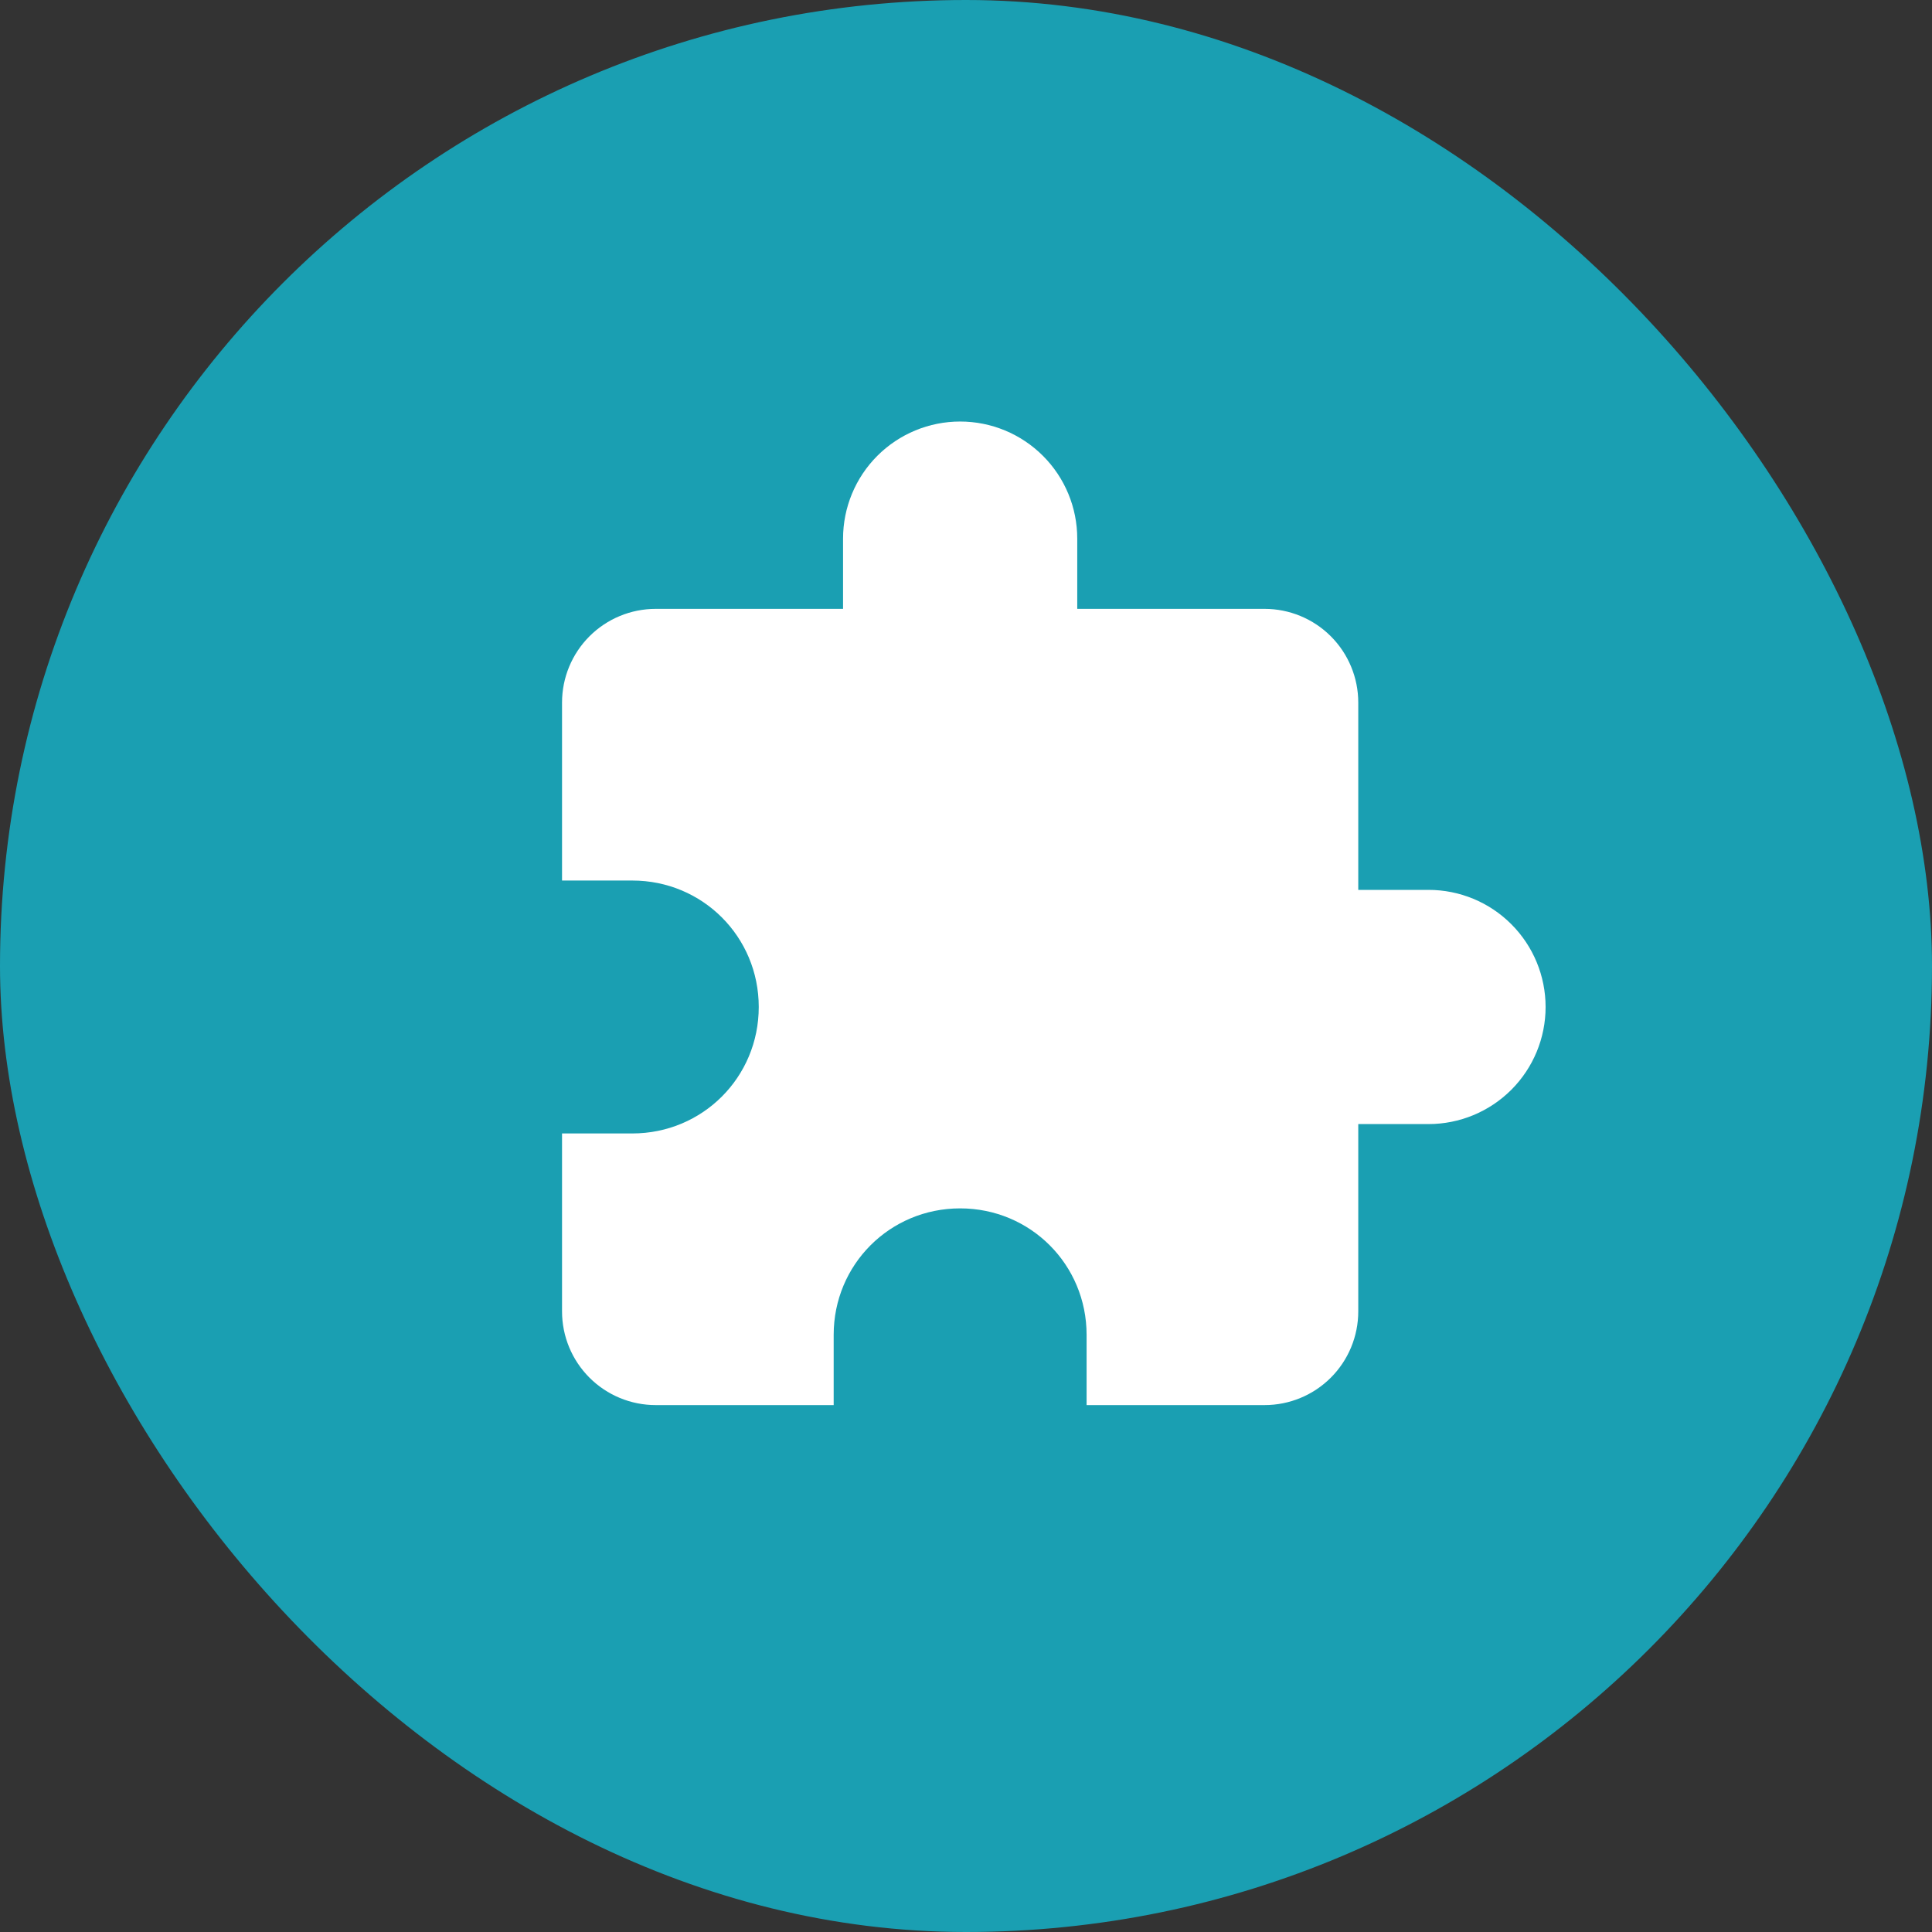
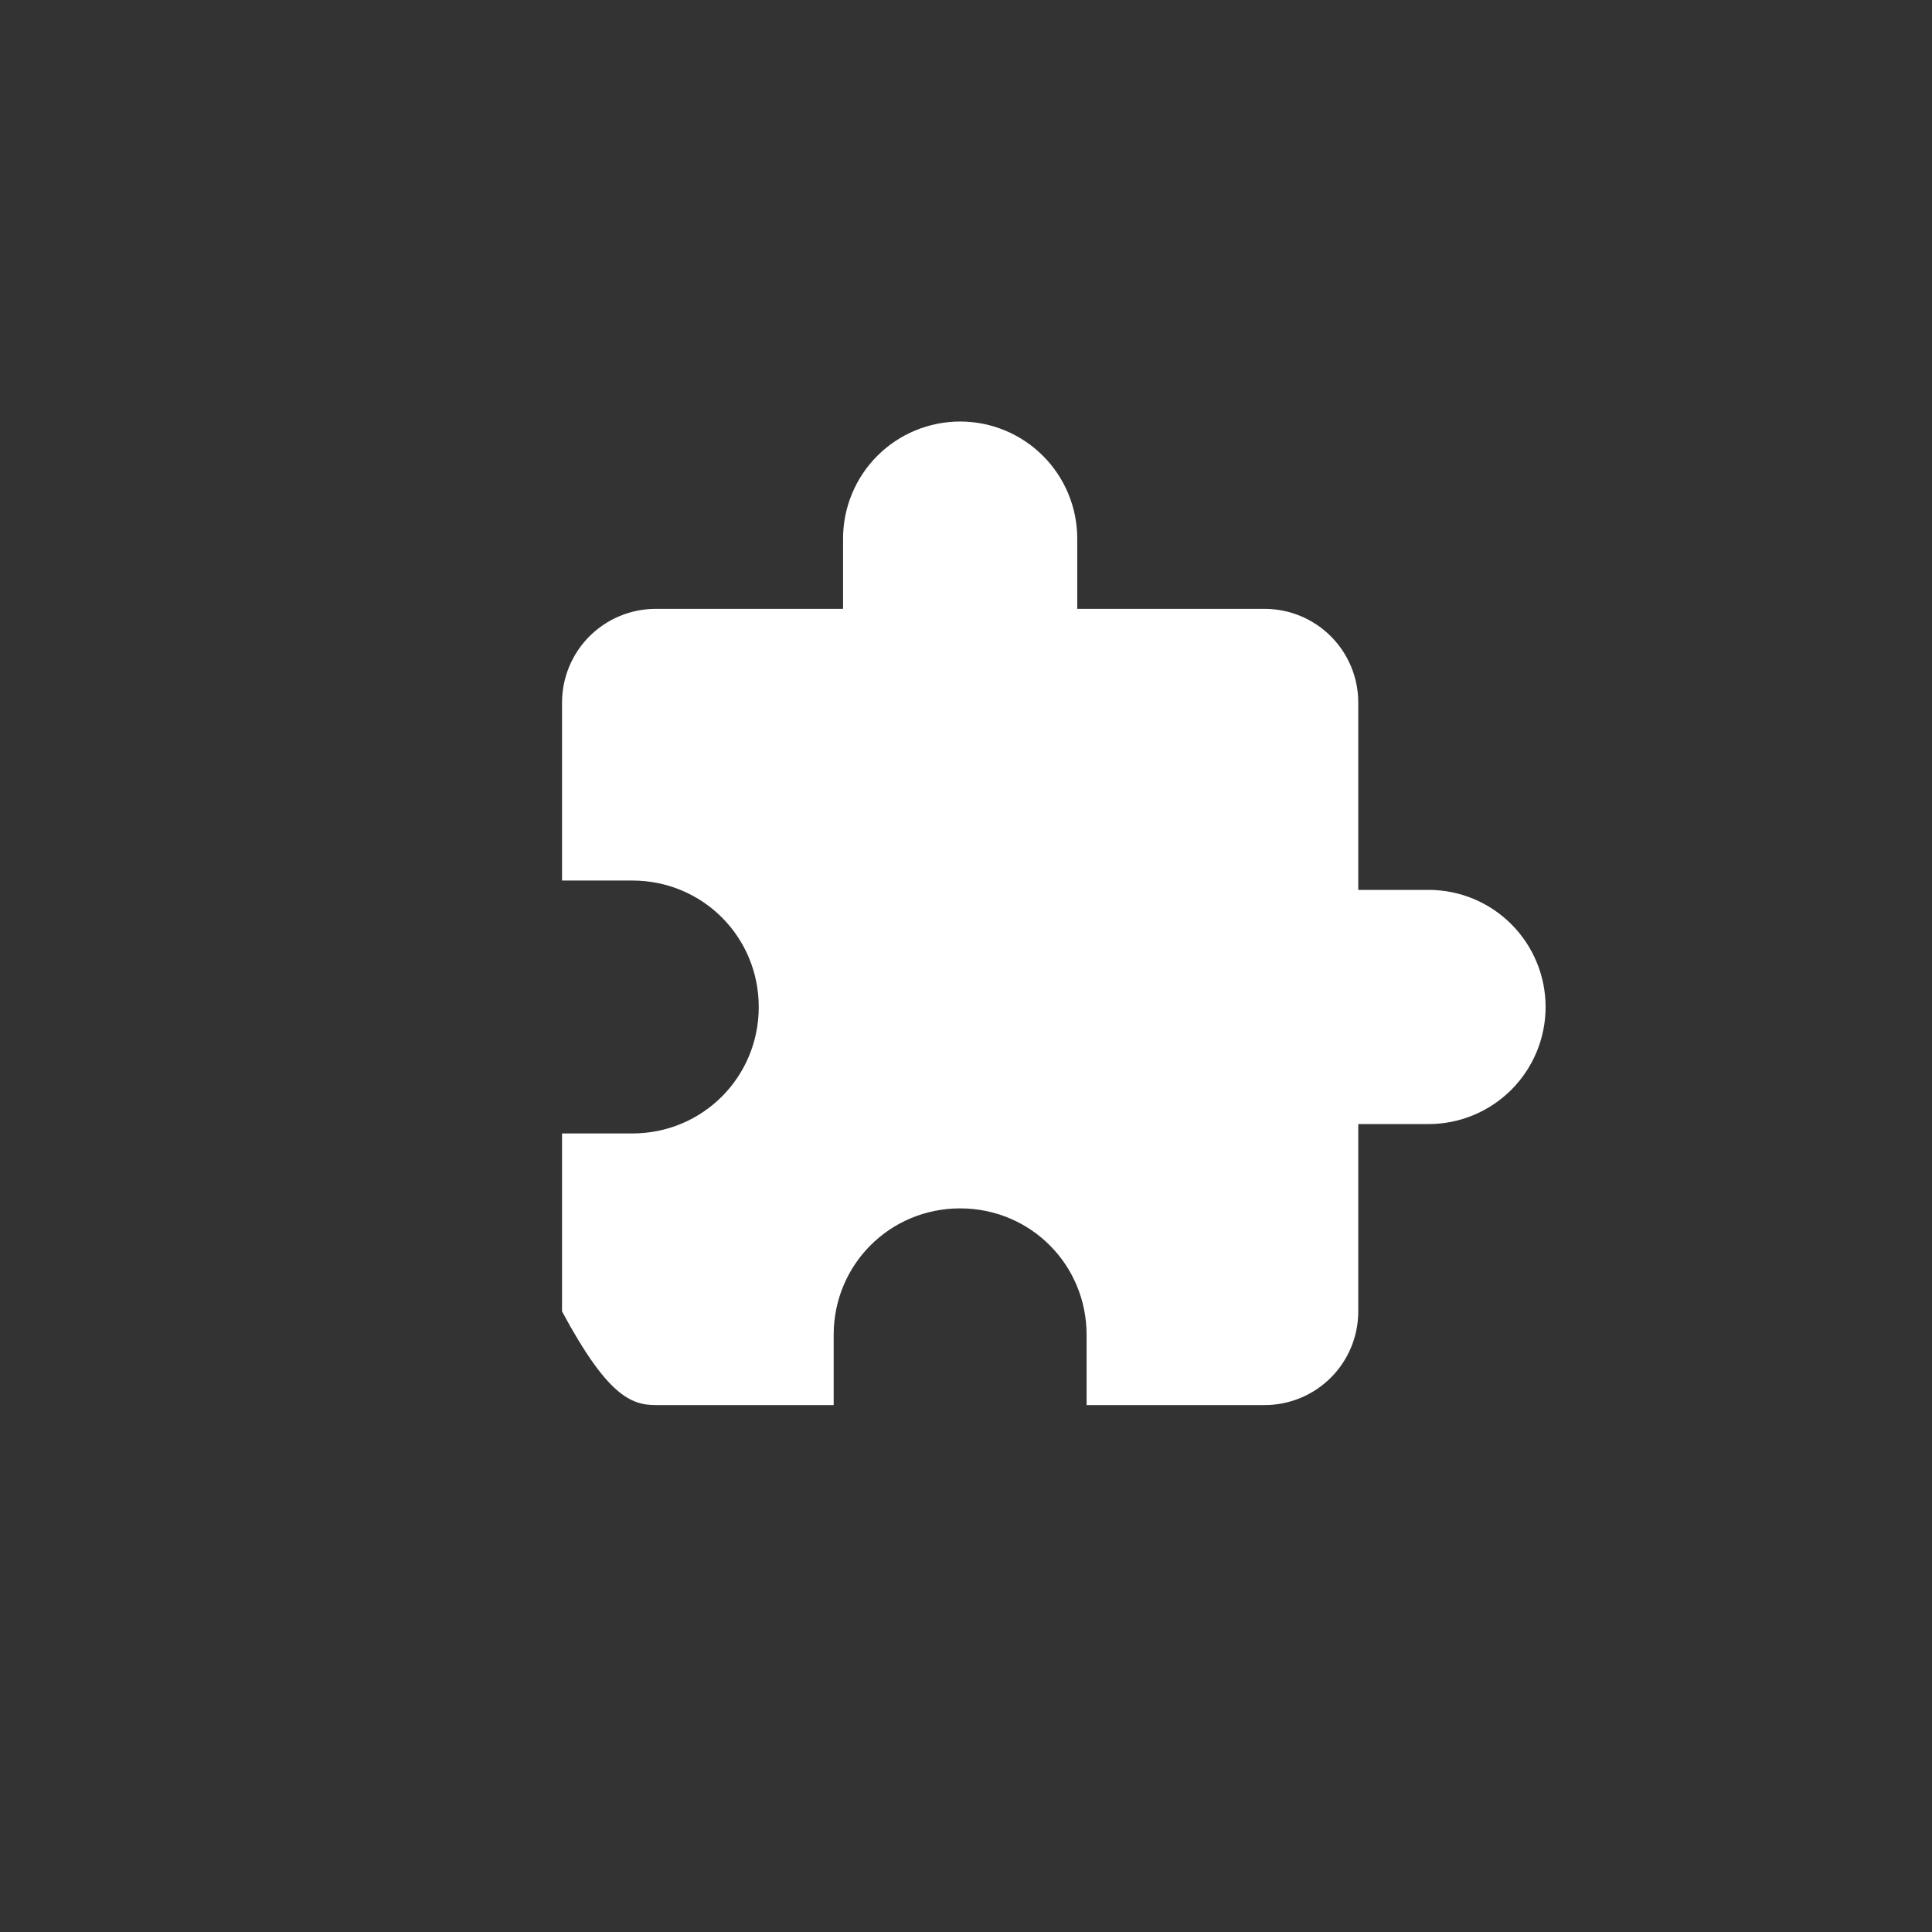
<svg xmlns="http://www.w3.org/2000/svg" width="55" height="55" viewBox="0 0 55 55" fill="none">
  <rect x="0" y="0" width="55" height="55" fill="#333333" stroke="none" />
-   <rect width="55" height="55" rx="27.5" fill="#1A9FB2" />
-   <path d="M40.667 25.333H38.667V20C38.667 19.293 38.386 18.614 37.886 18.114C37.386 17.614 36.707 17.333 36 17.333H30.667V15.333C30.667 14.449 30.316 13.601 29.69 12.976C29.065 12.351 28.217 12 27.333 12C26.449 12 25.601 12.351 24.976 12.976C24.351 13.601 24 14.449 24 15.333V17.333H18.667C17.959 17.333 17.281 17.614 16.781 18.114C16.281 18.614 16 19.293 16 20V25.067H18C20 25.067 21.6 26.667 21.6 28.667C21.6 30.667 20 32.267 18 32.267H16V37.333C16 38.041 16.281 38.719 16.781 39.219C17.281 39.719 17.959 40 18.667 40H23.733V38C23.733 36 25.333 34.4 27.333 34.4C29.333 34.4 30.933 36 30.933 38V40H36C36.707 40 37.386 39.719 37.886 39.219C38.386 38.719 38.667 38.041 38.667 37.333V32H40.667C41.551 32 42.399 31.649 43.024 31.024C43.649 30.399 44 29.551 44 28.667C44 27.783 43.649 26.935 43.024 26.31C42.399 25.684 41.551 25.333 40.667 25.333Z" fill="white" />
+   <path d="M40.667 25.333H38.667V20C38.667 19.293 38.386 18.614 37.886 18.114C37.386 17.614 36.707 17.333 36 17.333H30.667V15.333C30.667 14.449 30.316 13.601 29.69 12.976C29.065 12.351 28.217 12 27.333 12C26.449 12 25.601 12.351 24.976 12.976C24.351 13.601 24 14.449 24 15.333V17.333H18.667C17.959 17.333 17.281 17.614 16.781 18.114C16.281 18.614 16 19.293 16 20V25.067H18C20 25.067 21.6 26.667 21.6 28.667C21.6 30.667 20 32.267 18 32.267H16V37.333C17.281 39.719 17.959 40 18.667 40H23.733V38C23.733 36 25.333 34.4 27.333 34.4C29.333 34.4 30.933 36 30.933 38V40H36C36.707 40 37.386 39.719 37.886 39.219C38.386 38.719 38.667 38.041 38.667 37.333V32H40.667C41.551 32 42.399 31.649 43.024 31.024C43.649 30.399 44 29.551 44 28.667C44 27.783 43.649 26.935 43.024 26.31C42.399 25.684 41.551 25.333 40.667 25.333Z" fill="white" />
</svg>